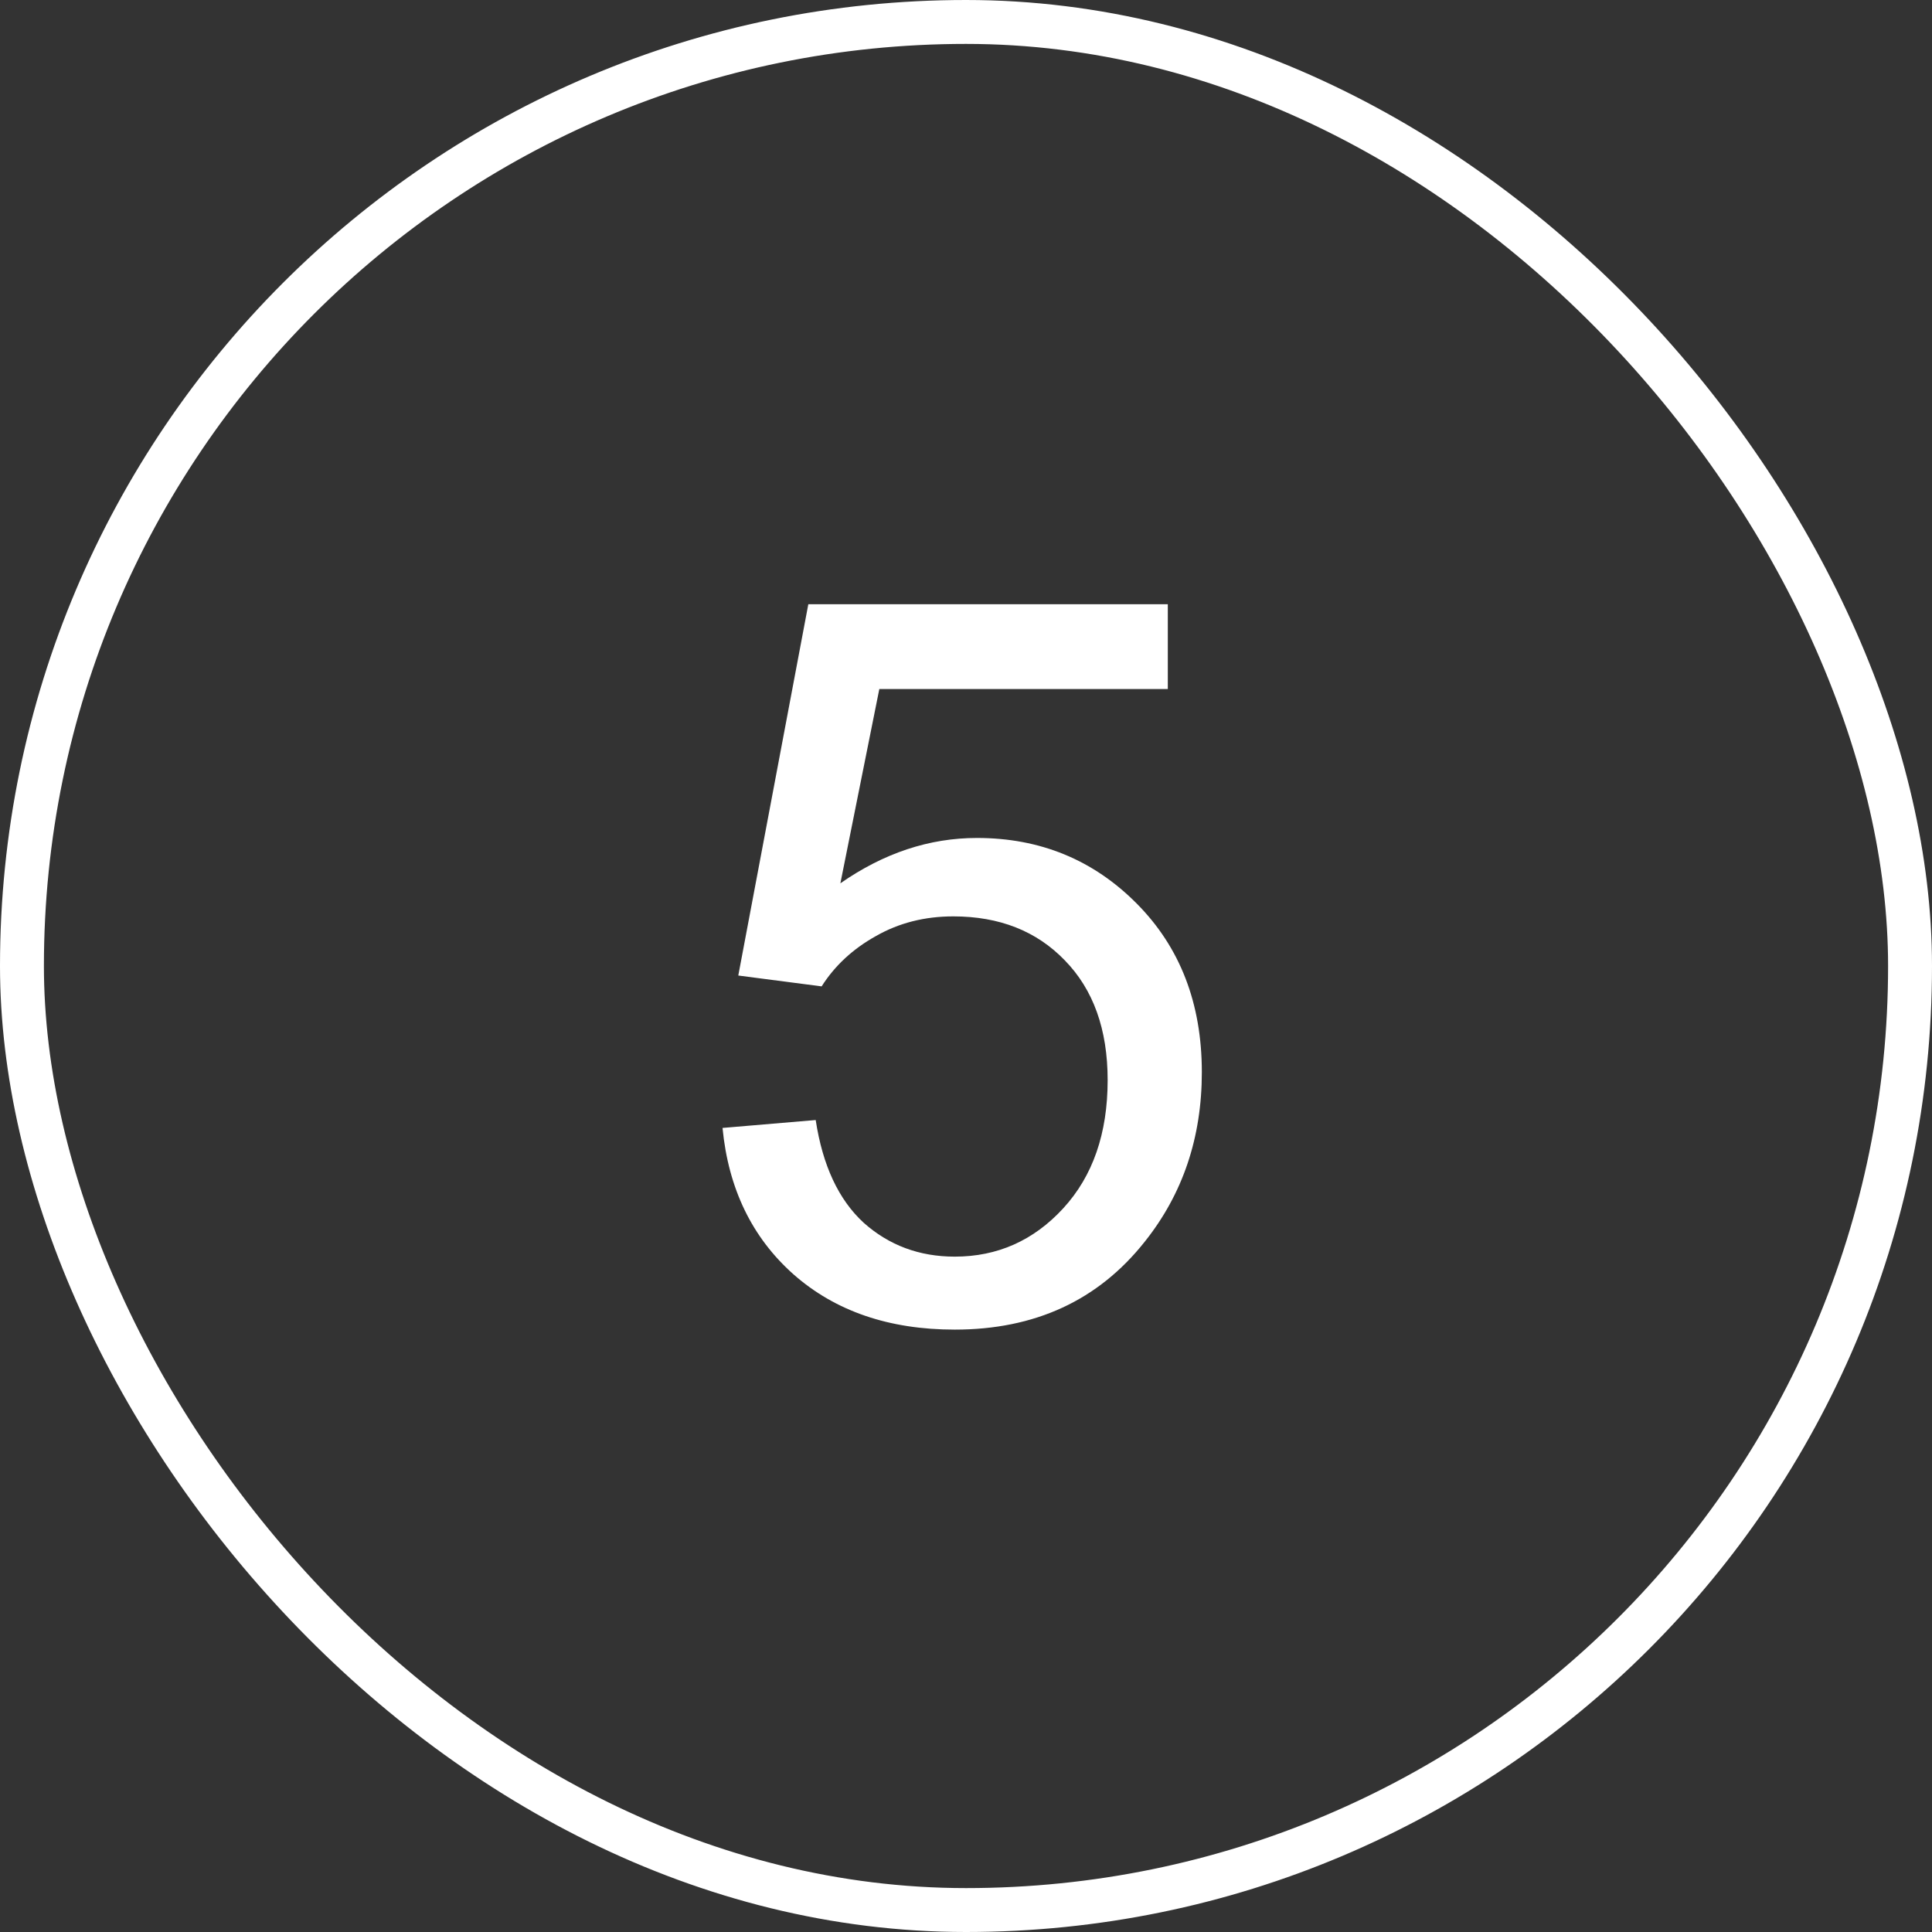
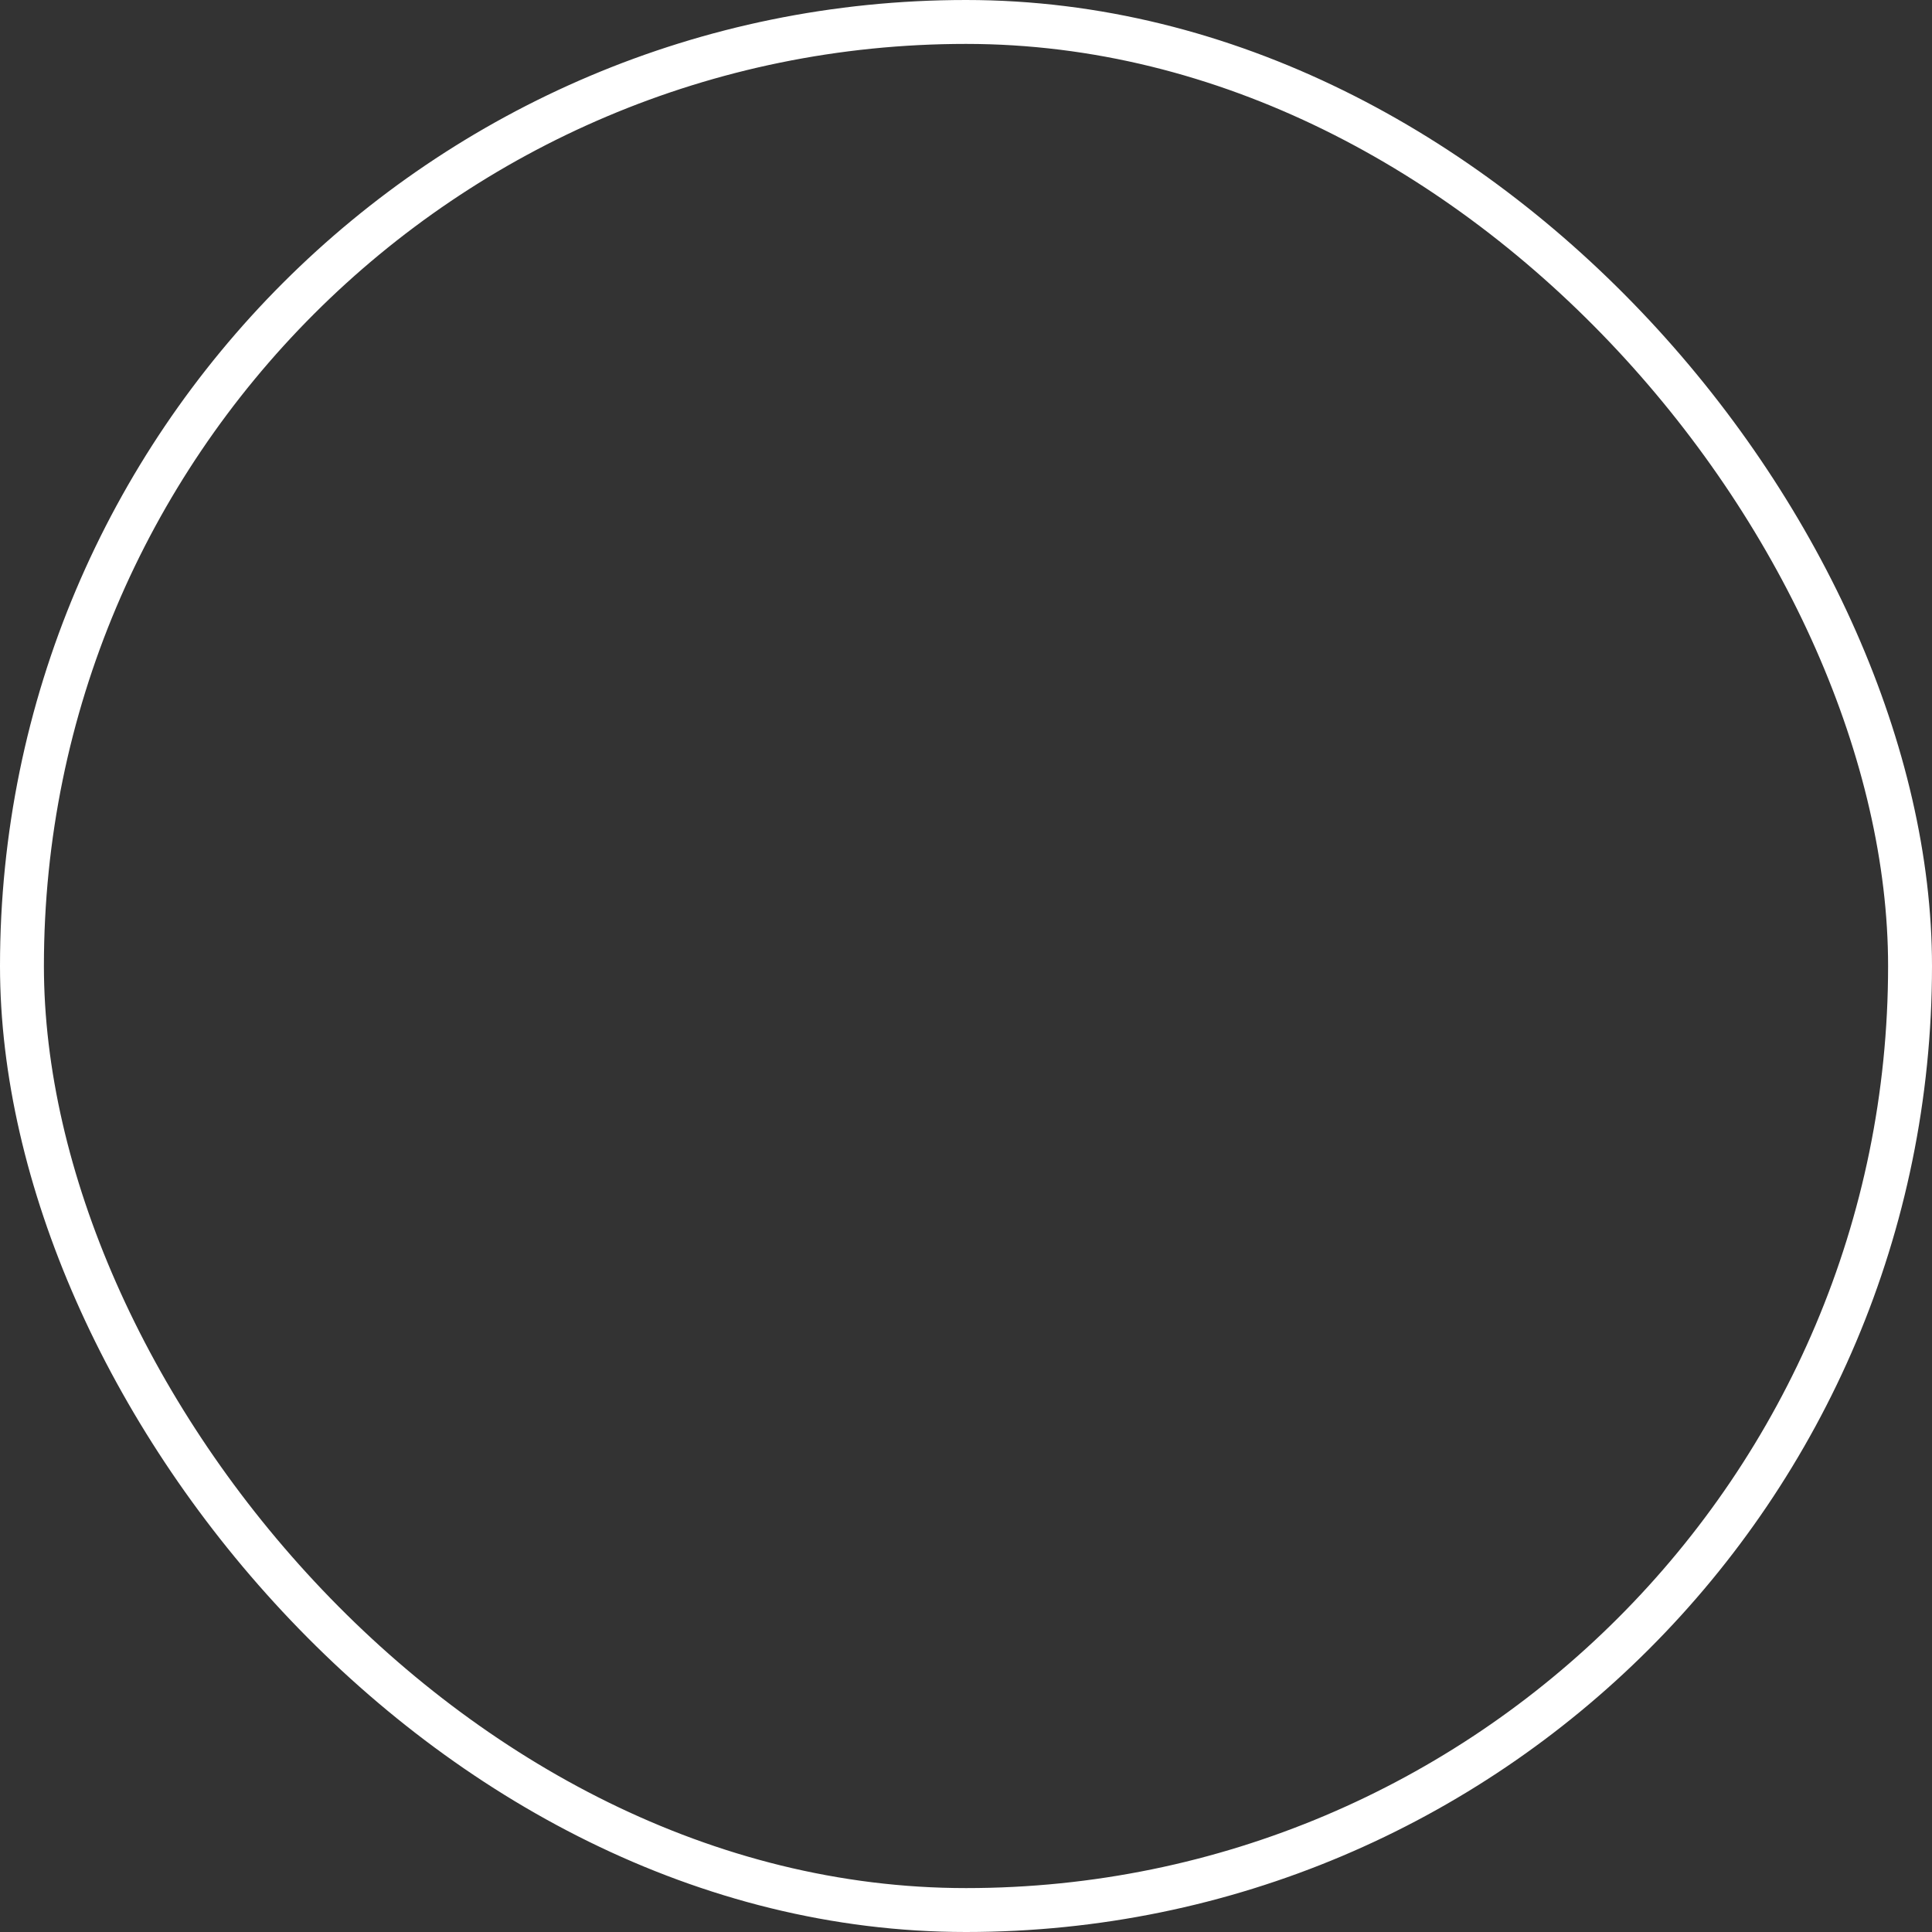
<svg xmlns="http://www.w3.org/2000/svg" width="44" height="44" viewBox="0 0 44 44" fill="none">
  <rect x="0" y="0" width="44" height="44" fill="#333333" stroke="none" />
  <rect x="0.5" y="0.5" width="43" height="43" rx="21.5" stroke="white" />
-   <path d="M16.455 25.688L18.577 25.508C18.734 26.541 19.098 27.32 19.666 27.844C20.243 28.36 20.936 28.619 21.744 28.619C22.717 28.619 23.541 28.252 24.215 27.518C24.889 26.784 25.226 25.811 25.226 24.598C25.226 23.445 24.9 22.535 24.248 21.869C23.605 21.203 22.759 20.87 21.71 20.87C21.059 20.87 20.471 21.019 19.947 21.319C19.423 21.611 19.011 21.993 18.712 22.464L16.814 22.217L18.409 13.761H26.596V15.692H20.026L19.139 20.117C20.127 19.428 21.164 19.084 22.25 19.084C23.687 19.084 24.9 19.582 25.888 20.578C26.877 21.573 27.371 22.854 27.371 24.419C27.371 25.908 26.936 27.196 26.068 28.282C25.012 29.614 23.571 30.281 21.744 30.281C20.247 30.281 19.023 29.861 18.072 29.023C17.128 28.184 16.589 27.073 16.455 25.688Z" fill="white" />
</svg>